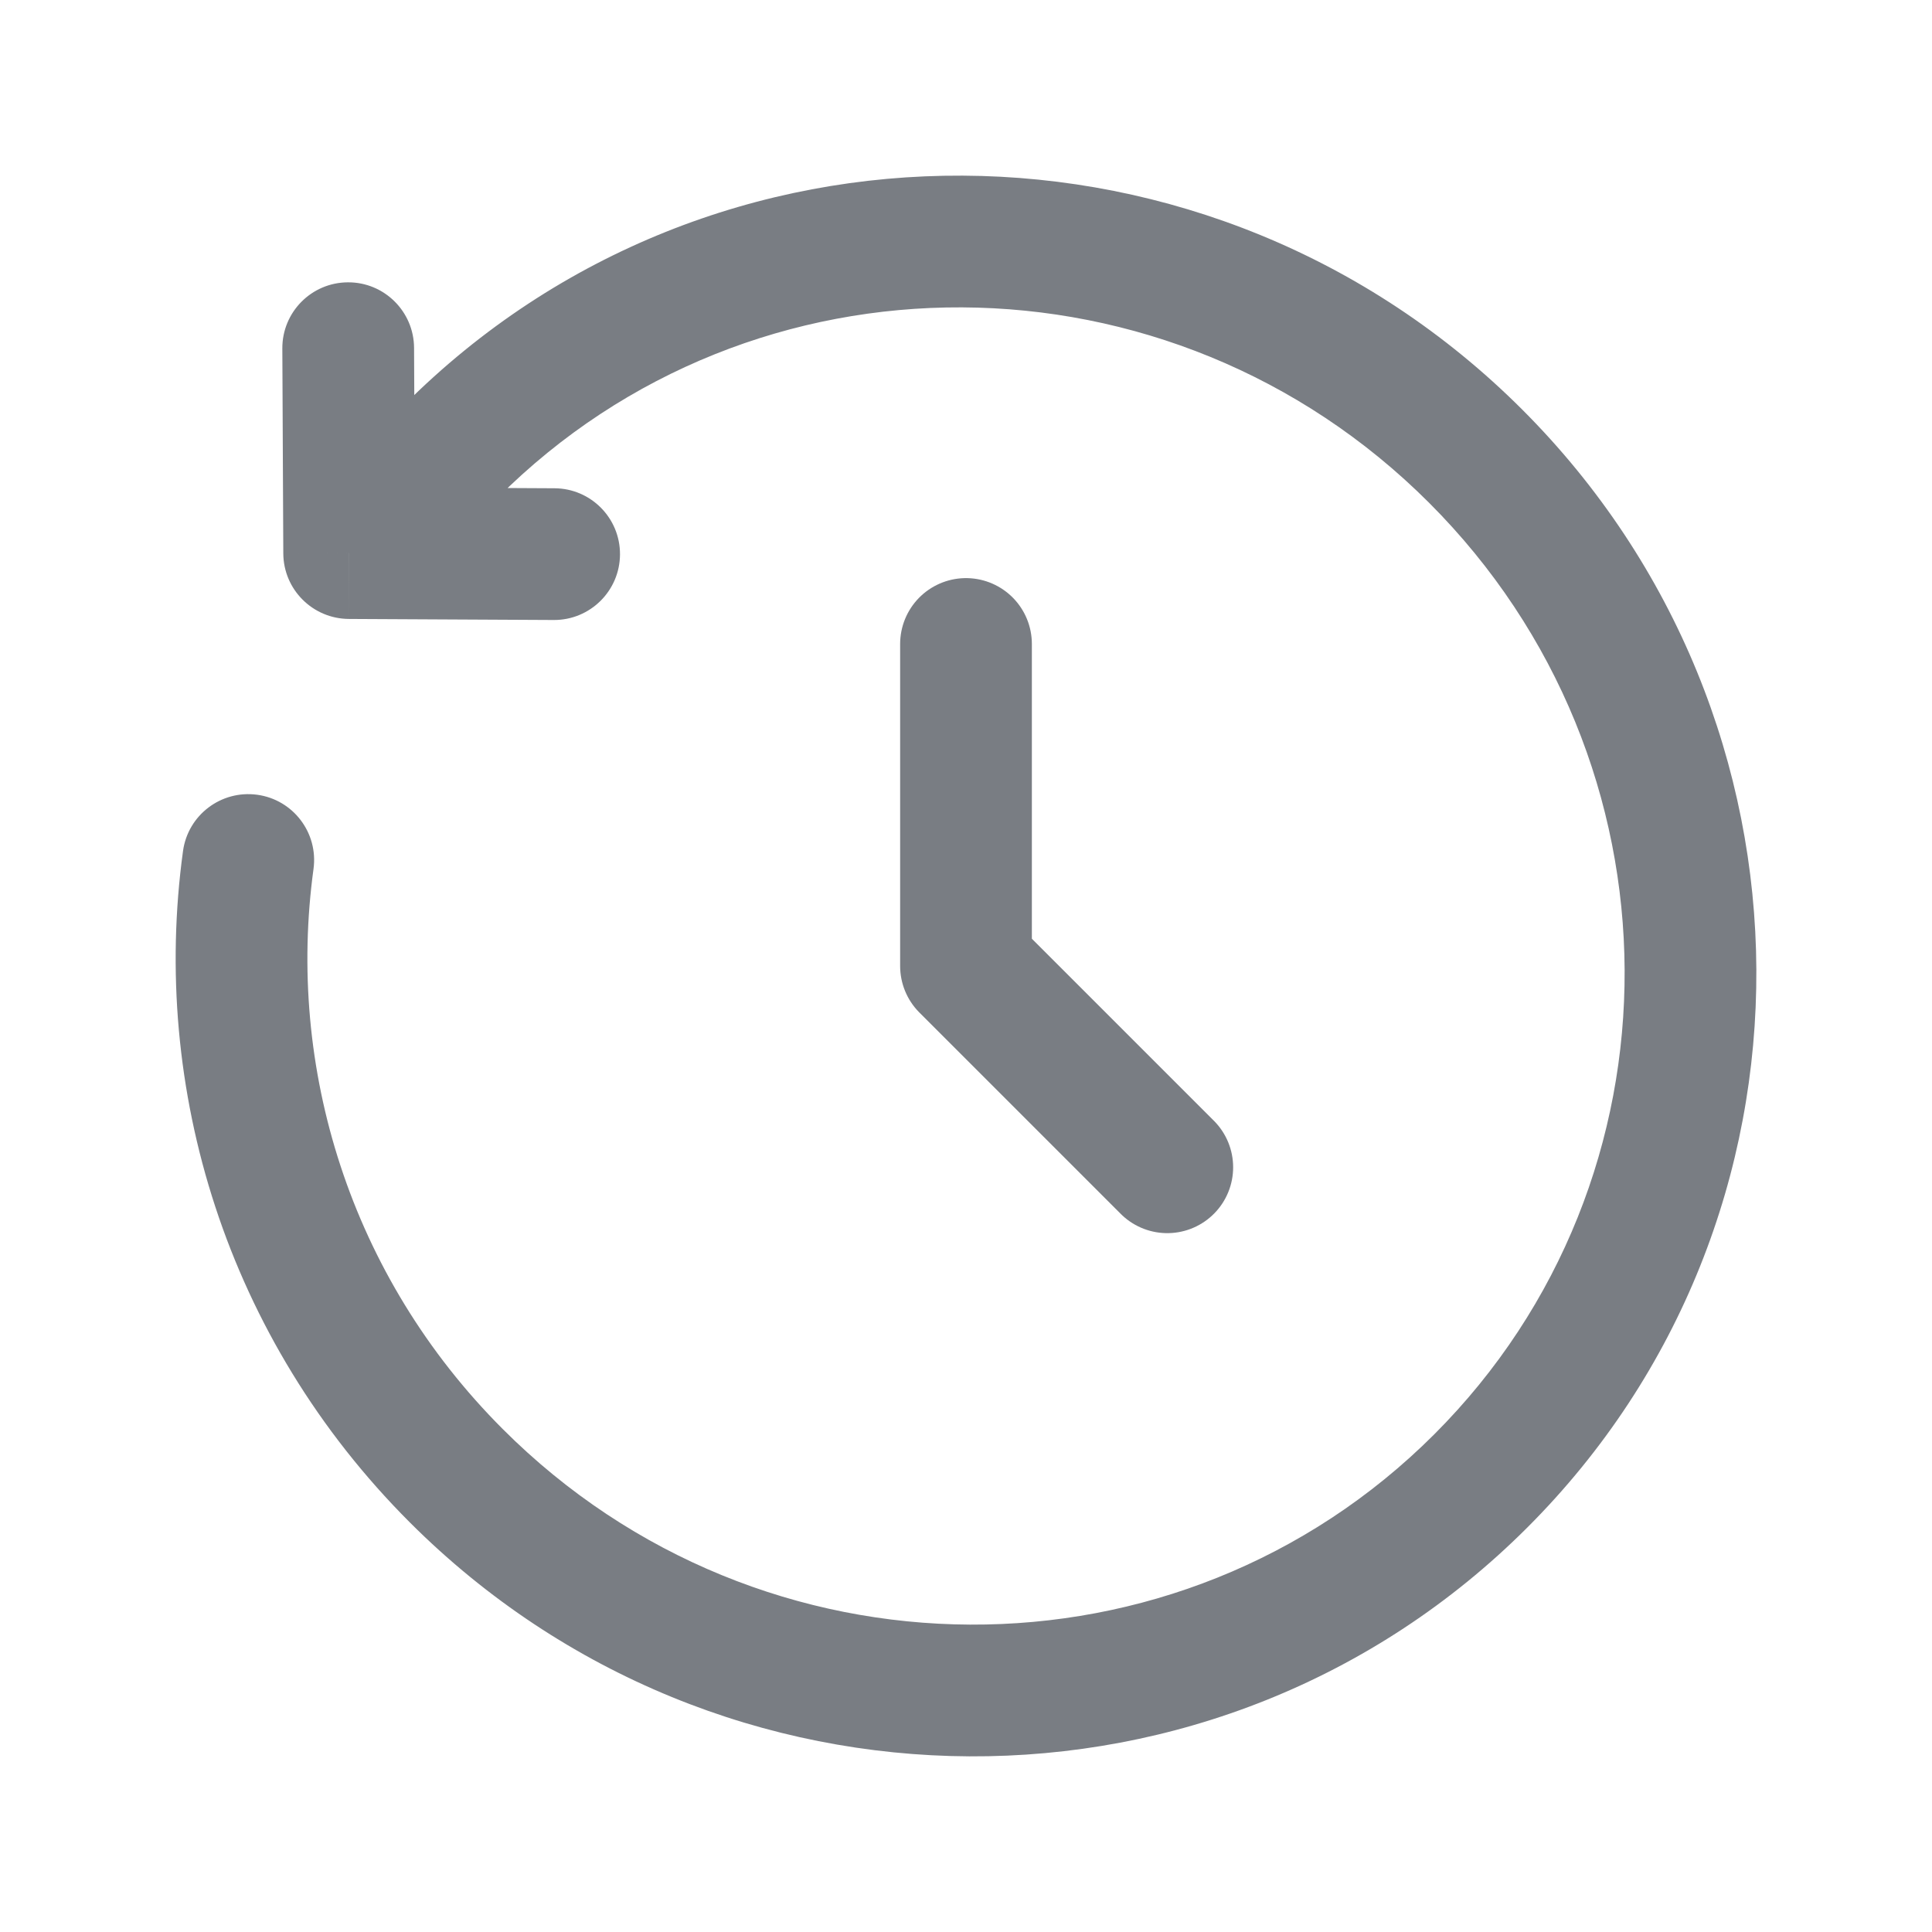
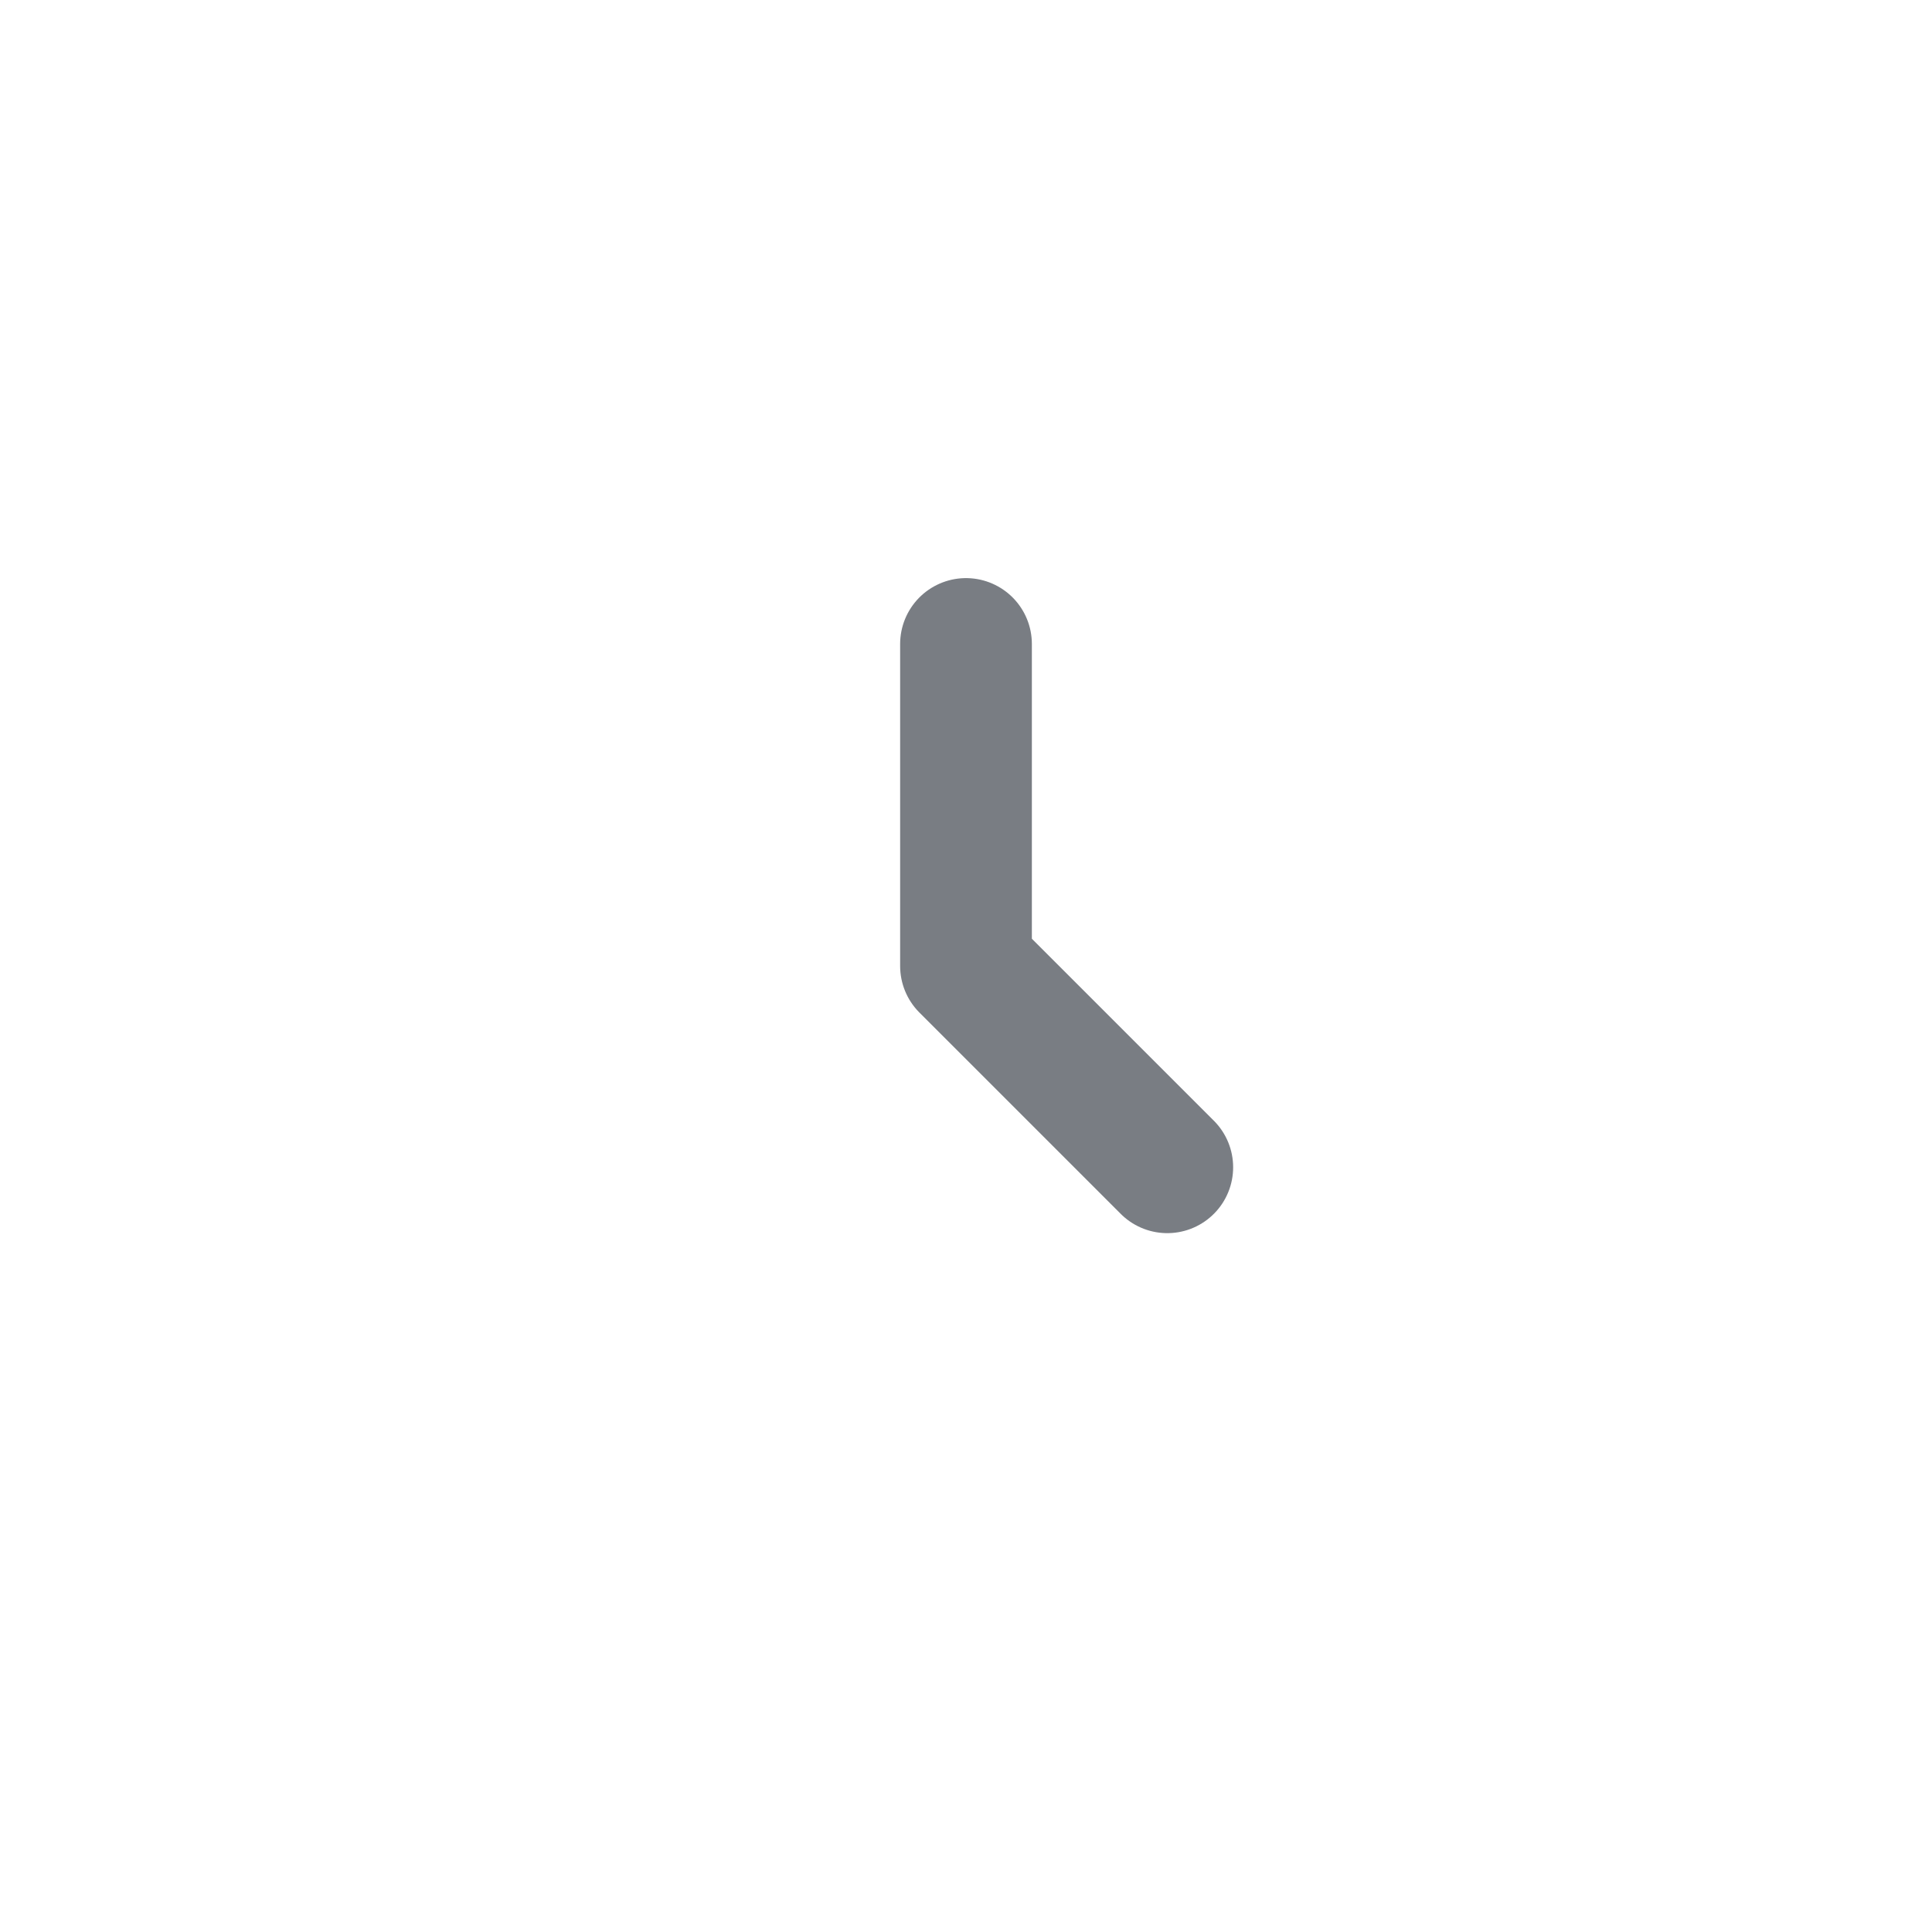
<svg xmlns="http://www.w3.org/2000/svg" width="22" height="22" viewBox="0 0 22 22" fill="none">
  <path d="M11 7.333V11L13.292 13.292" stroke="#797D83" stroke-width="1.5" stroke-linecap="round" stroke-linejoin="round" />
-   <path d="M5.137 5.137L4.607 4.607L4.607 4.607L5.137 5.137ZM3.976 6.298L3.226 6.302C3.228 6.713 3.561 7.046 3.973 7.048L3.976 6.298ZM6.306 7.06C6.72 7.062 7.058 6.728 7.06 6.313C7.062 5.899 6.728 5.562 6.314 5.56L6.306 7.06ZM4.715 3.961C4.713 3.547 4.375 3.212 3.961 3.215C3.547 3.217 3.213 3.554 3.215 3.968L4.715 3.961ZM3.57 9.895C3.626 9.484 3.339 9.106 2.929 9.05C2.518 8.994 2.14 9.281 2.084 9.691L3.57 9.895ZM17.335 4.665C13.809 1.14 8.11 1.103 4.607 4.607L5.668 5.667C8.575 2.76 13.324 2.776 16.274 5.726L17.335 4.665ZM4.666 17.335C8.191 20.86 13.89 20.897 17.393 17.393L16.333 16.332C13.425 19.24 8.676 19.224 5.726 16.274L4.666 17.335ZM17.393 17.393C20.897 13.89 20.86 8.191 17.335 4.665L16.274 5.726C19.224 8.676 19.24 13.425 16.333 16.332L17.393 17.393ZM4.607 4.607L3.446 5.768L4.507 6.828L5.668 5.667L4.607 4.607ZM3.973 7.048L6.306 7.06L6.314 5.56L3.98 5.548L3.973 7.048ZM4.726 6.294L4.715 3.961L3.215 3.968L3.226 6.302L4.726 6.294ZM2.084 9.691C1.713 12.394 2.576 15.245 4.666 17.335L5.726 16.274C3.98 14.528 3.261 12.15 3.57 9.895L2.084 9.691Z" fill="#797D83" />
</svg>